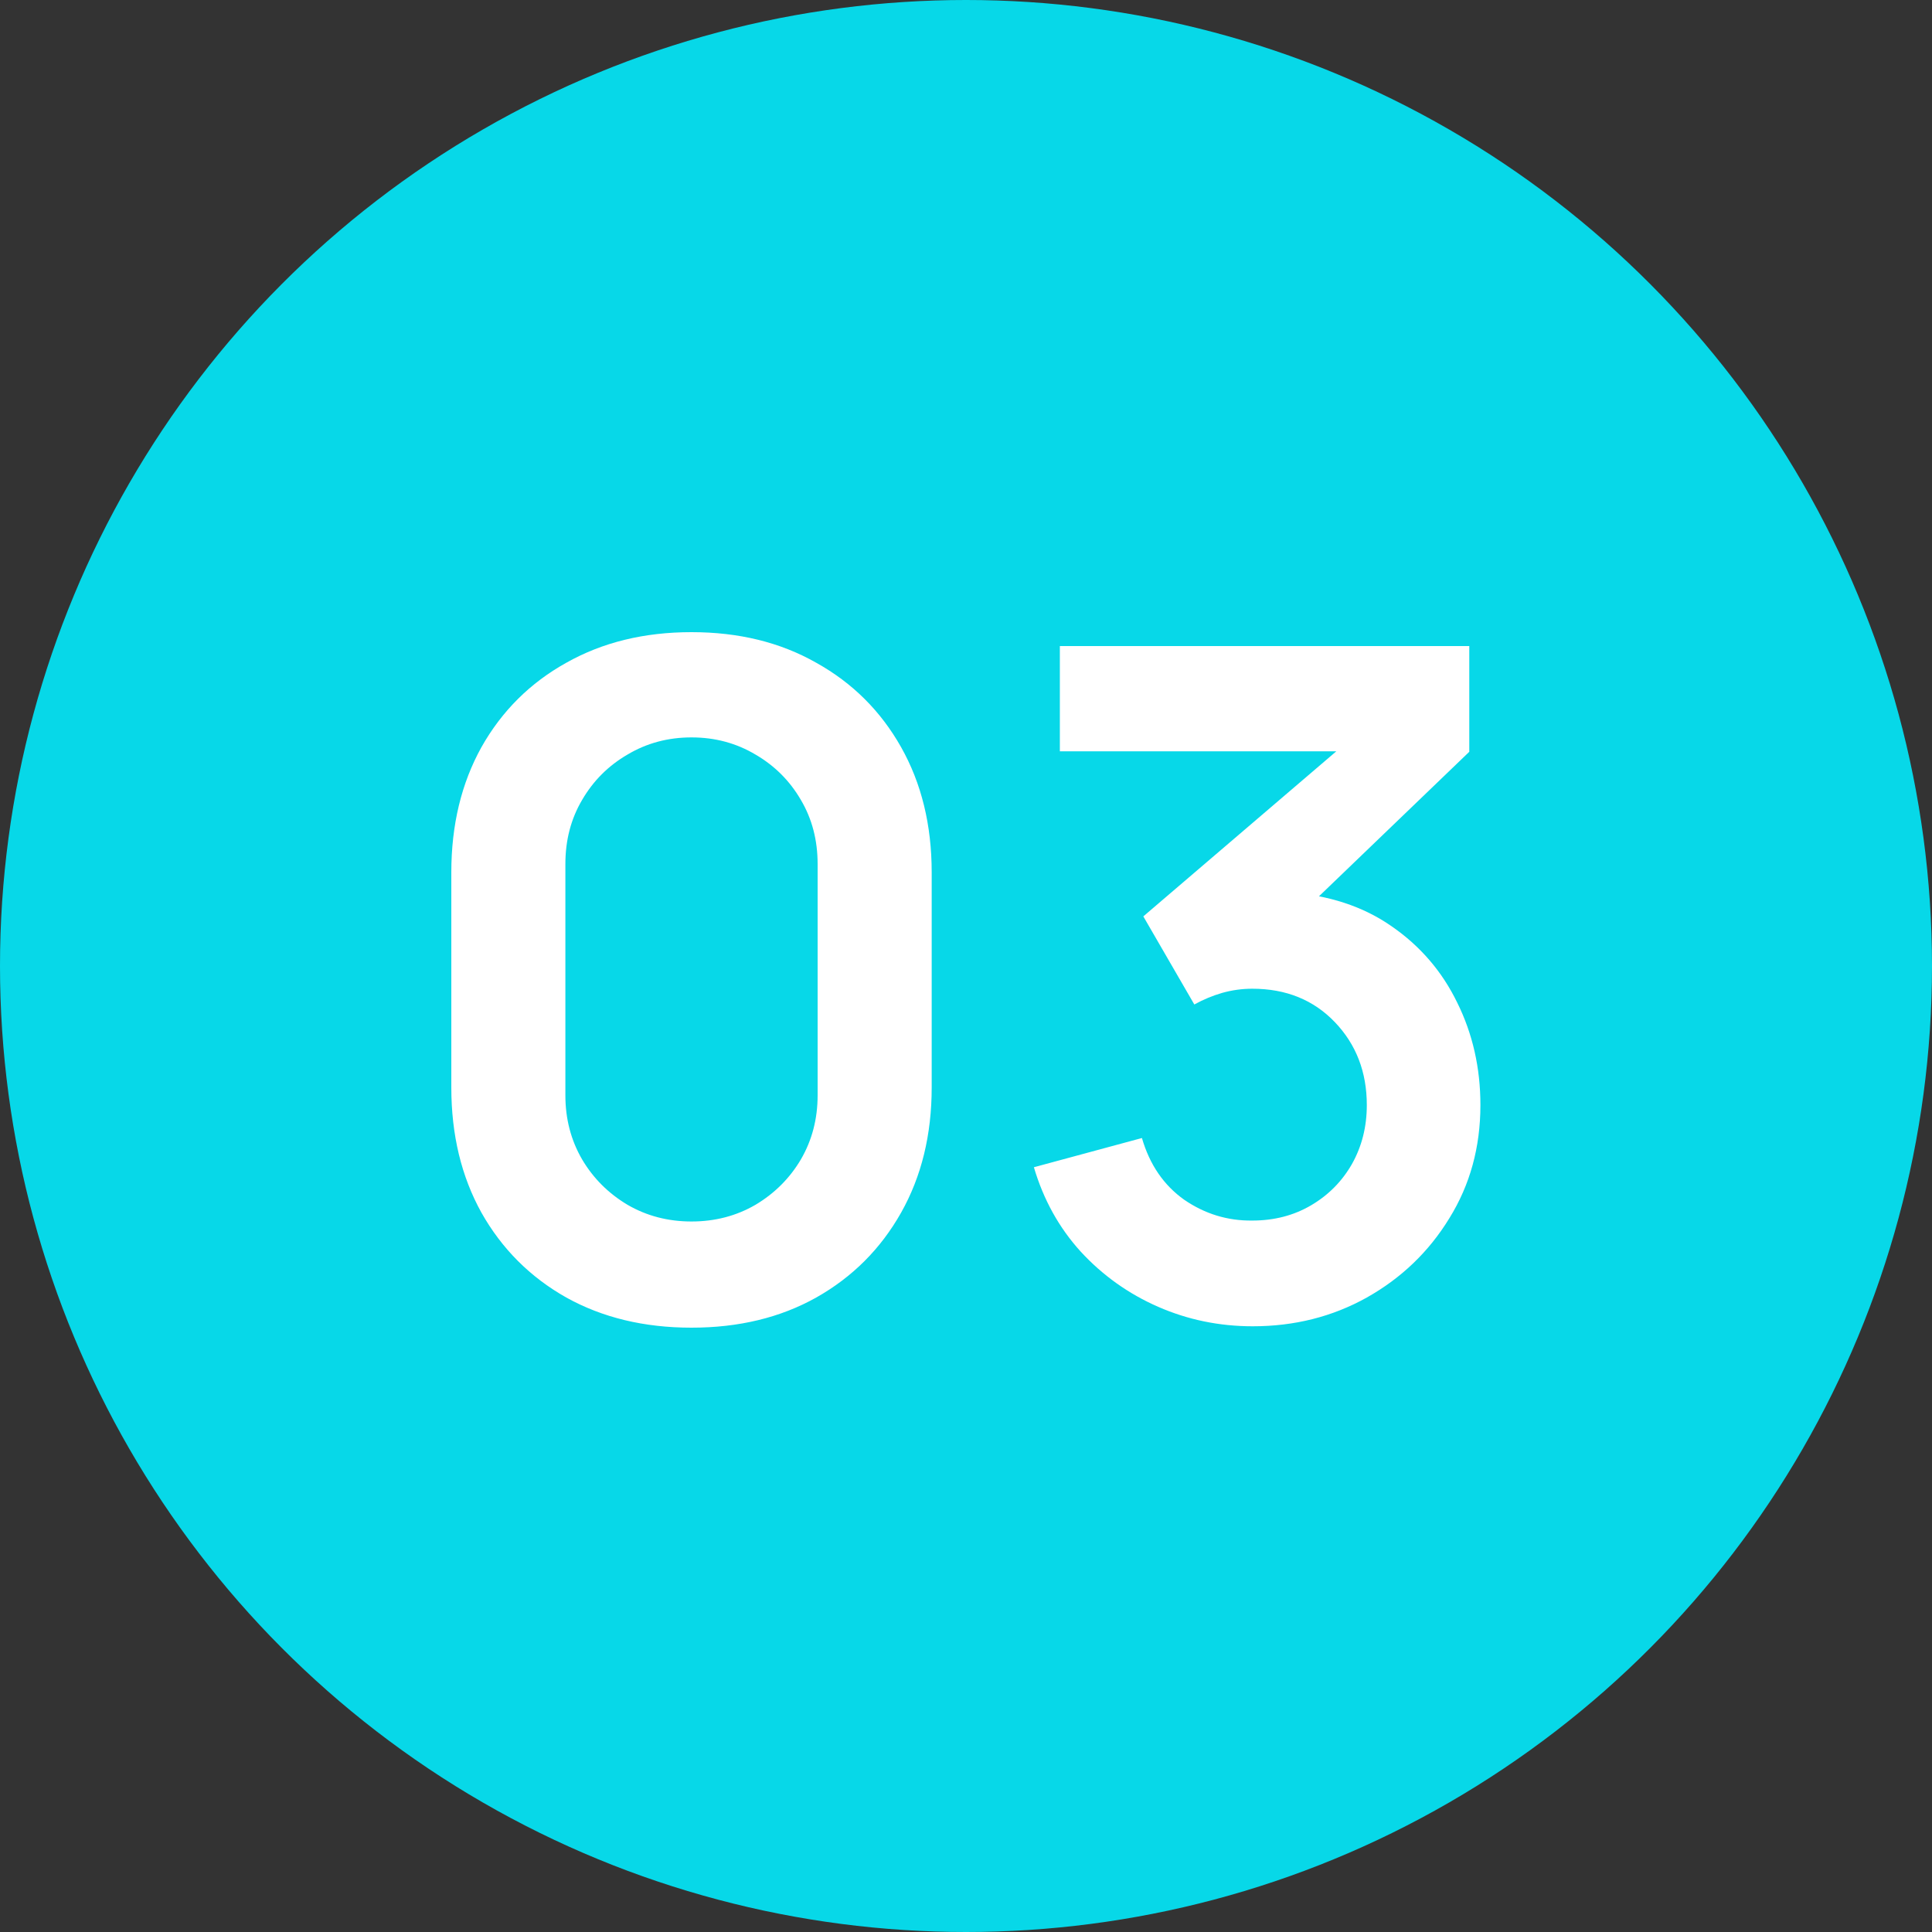
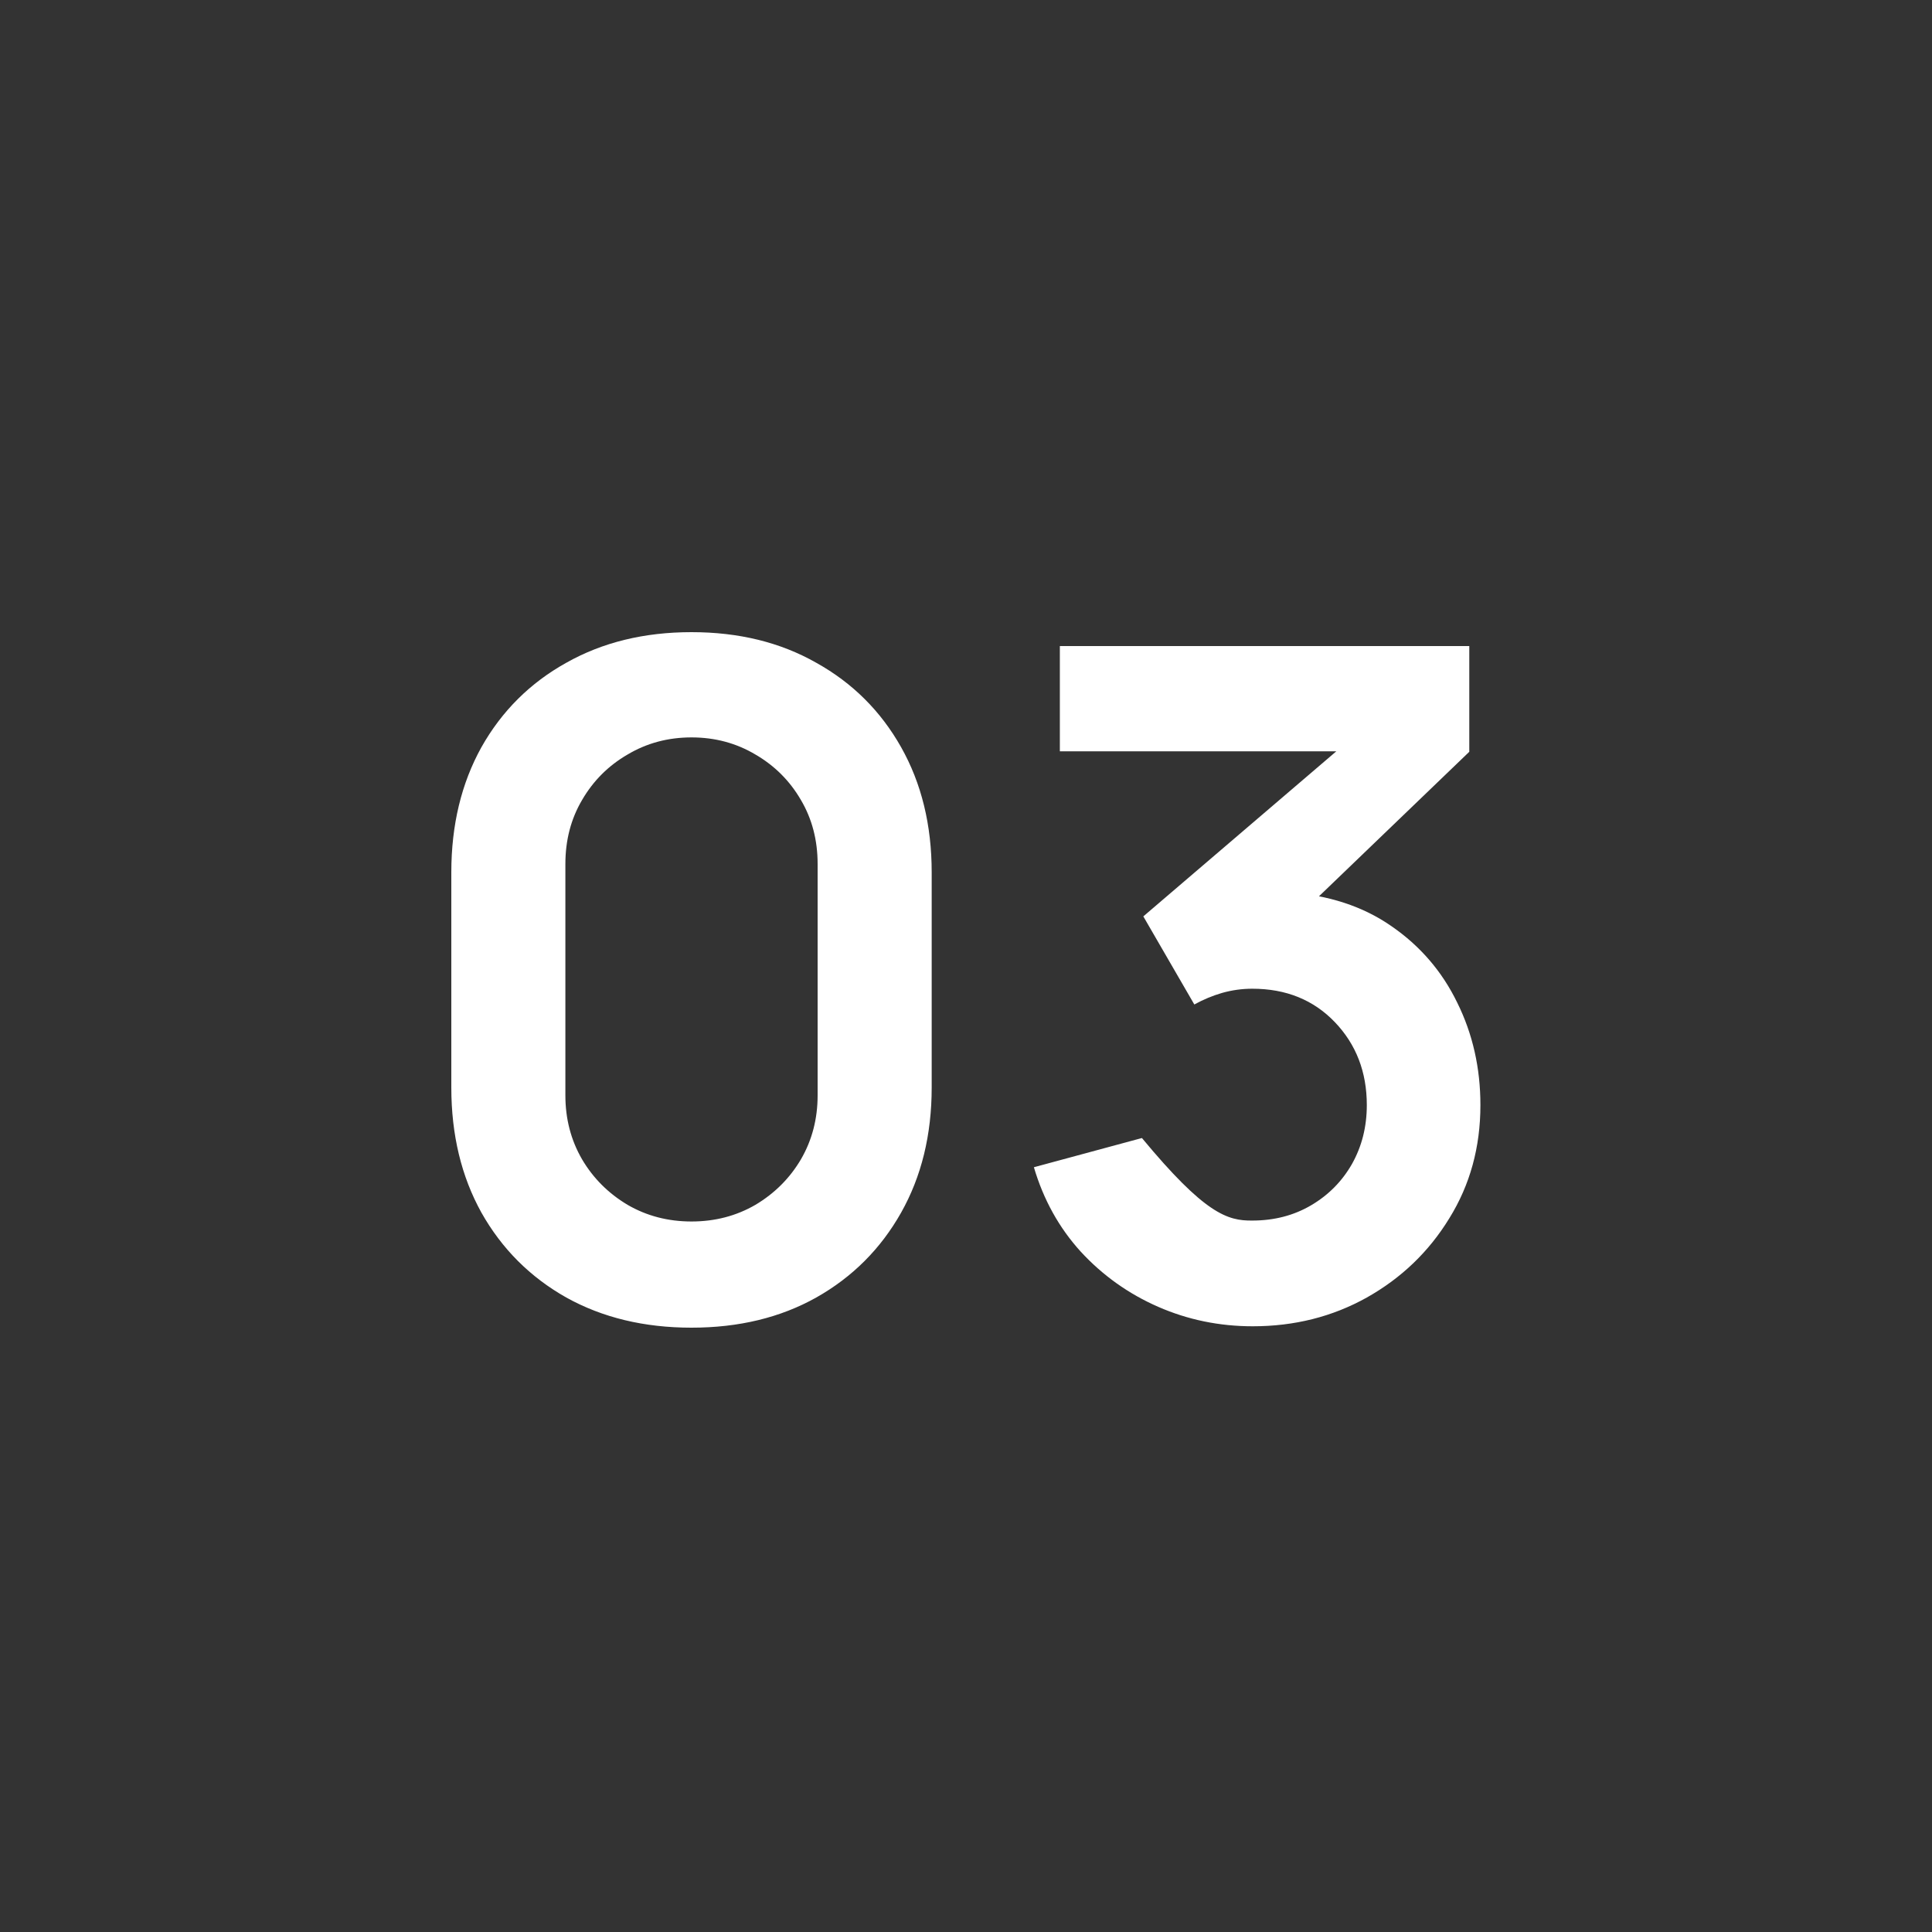
<svg xmlns="http://www.w3.org/2000/svg" width="50" height="50" viewBox="0 0 50 50" fill="none">
  <rect x="0" y="0" width="50" height="50" fill="#333333" stroke="none" />
-   <circle cx="25" cy="25" r="25" fill="#07D8E8" />
-   <path d="M17.896 34.36C16.672 34.36 15.592 34.1 14.656 33.58C13.72 33.052 12.988 32.32 12.46 31.384C11.94 30.448 11.68 29.368 11.68 28.144V22.576C11.68 21.352 11.94 20.272 12.46 19.336C12.988 18.4 13.72 17.672 14.656 17.152C15.592 16.624 16.672 16.36 17.896 16.36C19.12 16.36 20.196 16.624 21.124 17.152C22.06 17.672 22.792 18.4 23.32 19.336C23.848 20.272 24.112 21.352 24.112 22.576V28.144C24.112 29.368 23.848 30.448 23.32 31.384C22.792 32.32 22.06 33.052 21.124 33.58C20.196 34.1 19.12 34.36 17.896 34.36ZM17.896 31.612C18.504 31.612 19.056 31.468 19.552 31.18C20.048 30.884 20.44 30.492 20.728 30.004C21.016 29.508 21.16 28.956 21.16 28.348V22.36C21.16 21.744 21.016 21.192 20.728 20.704C20.44 20.208 20.048 19.816 19.552 19.528C19.056 19.232 18.504 19.084 17.896 19.084C17.288 19.084 16.736 19.232 16.24 19.528C15.744 19.816 15.352 20.208 15.064 20.704C14.776 21.192 14.632 21.744 14.632 22.36V28.348C14.632 28.956 14.776 29.508 15.064 30.004C15.352 30.492 15.744 30.884 16.24 31.18C16.736 31.468 17.288 31.612 17.896 31.612ZM32.421 34.324C31.557 34.324 30.741 34.156 29.973 33.82C29.205 33.484 28.537 33.008 27.969 32.392C27.409 31.776 27.005 31.048 26.757 30.208L29.553 29.452C29.753 30.14 30.117 30.672 30.645 31.048C31.181 31.416 31.769 31.596 32.409 31.588C32.977 31.588 33.485 31.456 33.933 31.192C34.381 30.928 34.733 30.572 34.989 30.124C35.245 29.668 35.373 29.16 35.373 28.6C35.373 27.744 35.097 27.028 34.545 26.452C33.993 25.876 33.281 25.588 32.409 25.588C32.145 25.588 31.885 25.624 31.629 25.696C31.381 25.768 31.141 25.868 30.909 25.996L29.589 23.716L35.397 18.748L35.649 19.444H27.429V16.72H38.025V19.456L33.357 23.944L33.333 23.092C34.381 23.164 35.273 23.456 36.009 23.968C36.753 24.48 37.321 25.14 37.713 25.948C38.113 26.756 38.313 27.64 38.313 28.6C38.313 29.688 38.045 30.664 37.509 31.528C36.981 32.392 36.269 33.076 35.373 33.58C34.485 34.076 33.501 34.324 32.421 34.324Z" fill="white" />
+   <path d="M17.896 34.36C16.672 34.36 15.592 34.1 14.656 33.58C13.72 33.052 12.988 32.32 12.46 31.384C11.94 30.448 11.68 29.368 11.68 28.144V22.576C11.68 21.352 11.94 20.272 12.46 19.336C12.988 18.4 13.72 17.672 14.656 17.152C15.592 16.624 16.672 16.36 17.896 16.36C19.12 16.36 20.196 16.624 21.124 17.152C22.06 17.672 22.792 18.4 23.32 19.336C23.848 20.272 24.112 21.352 24.112 22.576V28.144C24.112 29.368 23.848 30.448 23.32 31.384C22.792 32.32 22.06 33.052 21.124 33.58C20.196 34.1 19.12 34.36 17.896 34.36ZM17.896 31.612C18.504 31.612 19.056 31.468 19.552 31.18C20.048 30.884 20.44 30.492 20.728 30.004C21.016 29.508 21.16 28.956 21.16 28.348V22.36C21.16 21.744 21.016 21.192 20.728 20.704C20.44 20.208 20.048 19.816 19.552 19.528C19.056 19.232 18.504 19.084 17.896 19.084C17.288 19.084 16.736 19.232 16.24 19.528C15.744 19.816 15.352 20.208 15.064 20.704C14.776 21.192 14.632 21.744 14.632 22.36V28.348C14.632 28.956 14.776 29.508 15.064 30.004C15.352 30.492 15.744 30.884 16.24 31.18C16.736 31.468 17.288 31.612 17.896 31.612ZM32.421 34.324C31.557 34.324 30.741 34.156 29.973 33.82C29.205 33.484 28.537 33.008 27.969 32.392C27.409 31.776 27.005 31.048 26.757 30.208L29.553 29.452C31.181 31.416 31.769 31.596 32.409 31.588C32.977 31.588 33.485 31.456 33.933 31.192C34.381 30.928 34.733 30.572 34.989 30.124C35.245 29.668 35.373 29.16 35.373 28.6C35.373 27.744 35.097 27.028 34.545 26.452C33.993 25.876 33.281 25.588 32.409 25.588C32.145 25.588 31.885 25.624 31.629 25.696C31.381 25.768 31.141 25.868 30.909 25.996L29.589 23.716L35.397 18.748L35.649 19.444H27.429V16.72H38.025V19.456L33.357 23.944L33.333 23.092C34.381 23.164 35.273 23.456 36.009 23.968C36.753 24.48 37.321 25.14 37.713 25.948C38.113 26.756 38.313 27.64 38.313 28.6C38.313 29.688 38.045 30.664 37.509 31.528C36.981 32.392 36.269 33.076 35.373 33.58C34.485 34.076 33.501 34.324 32.421 34.324Z" fill="white" />
</svg>